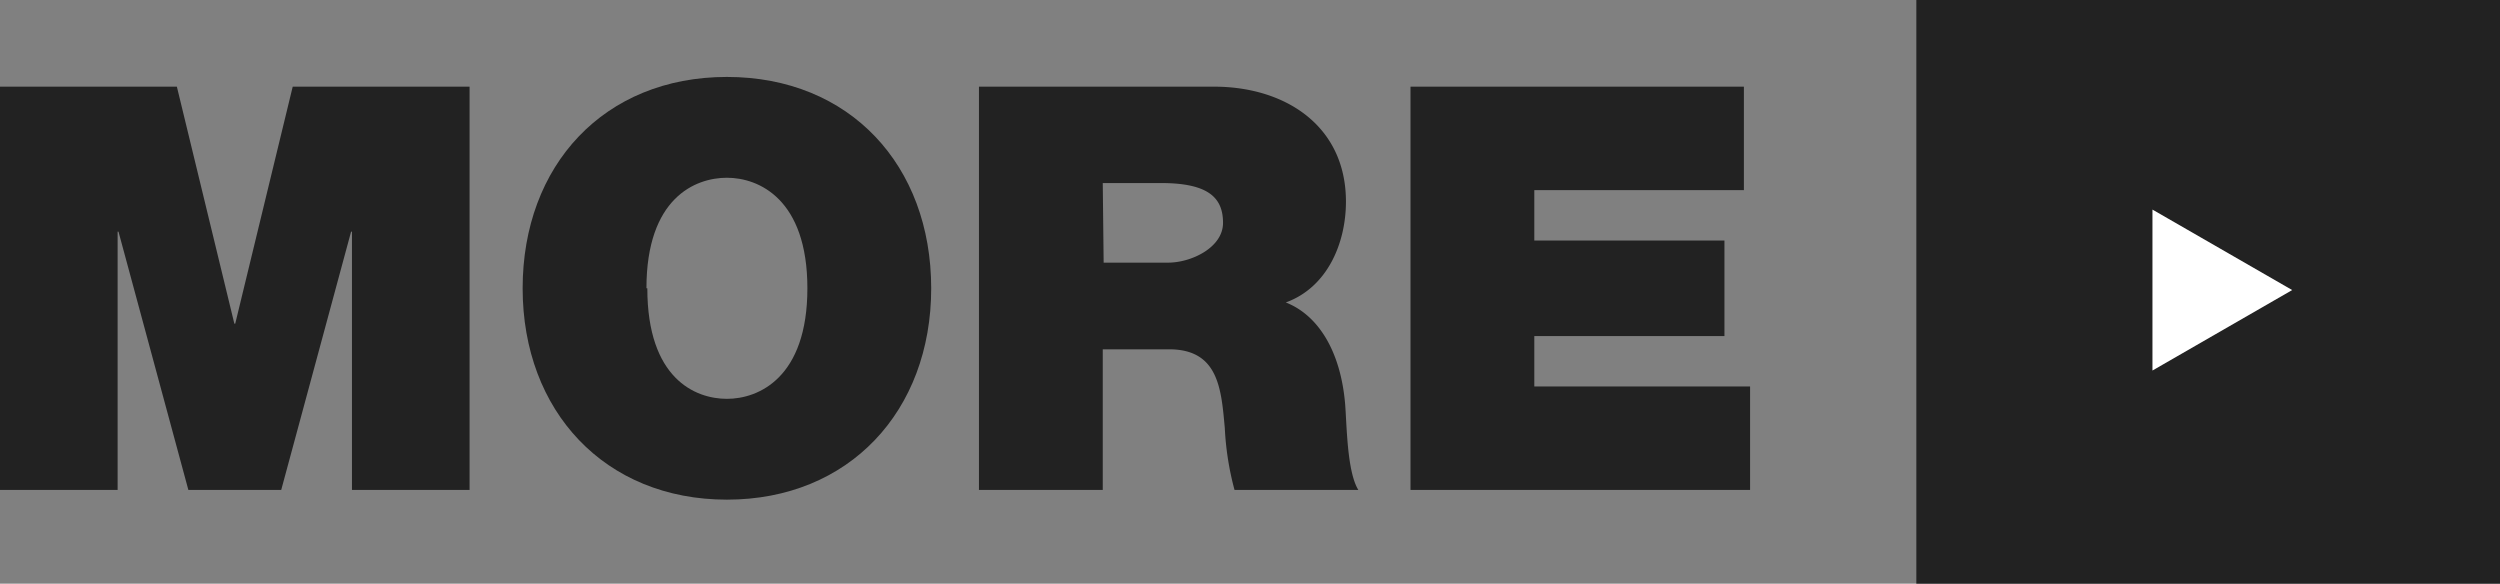
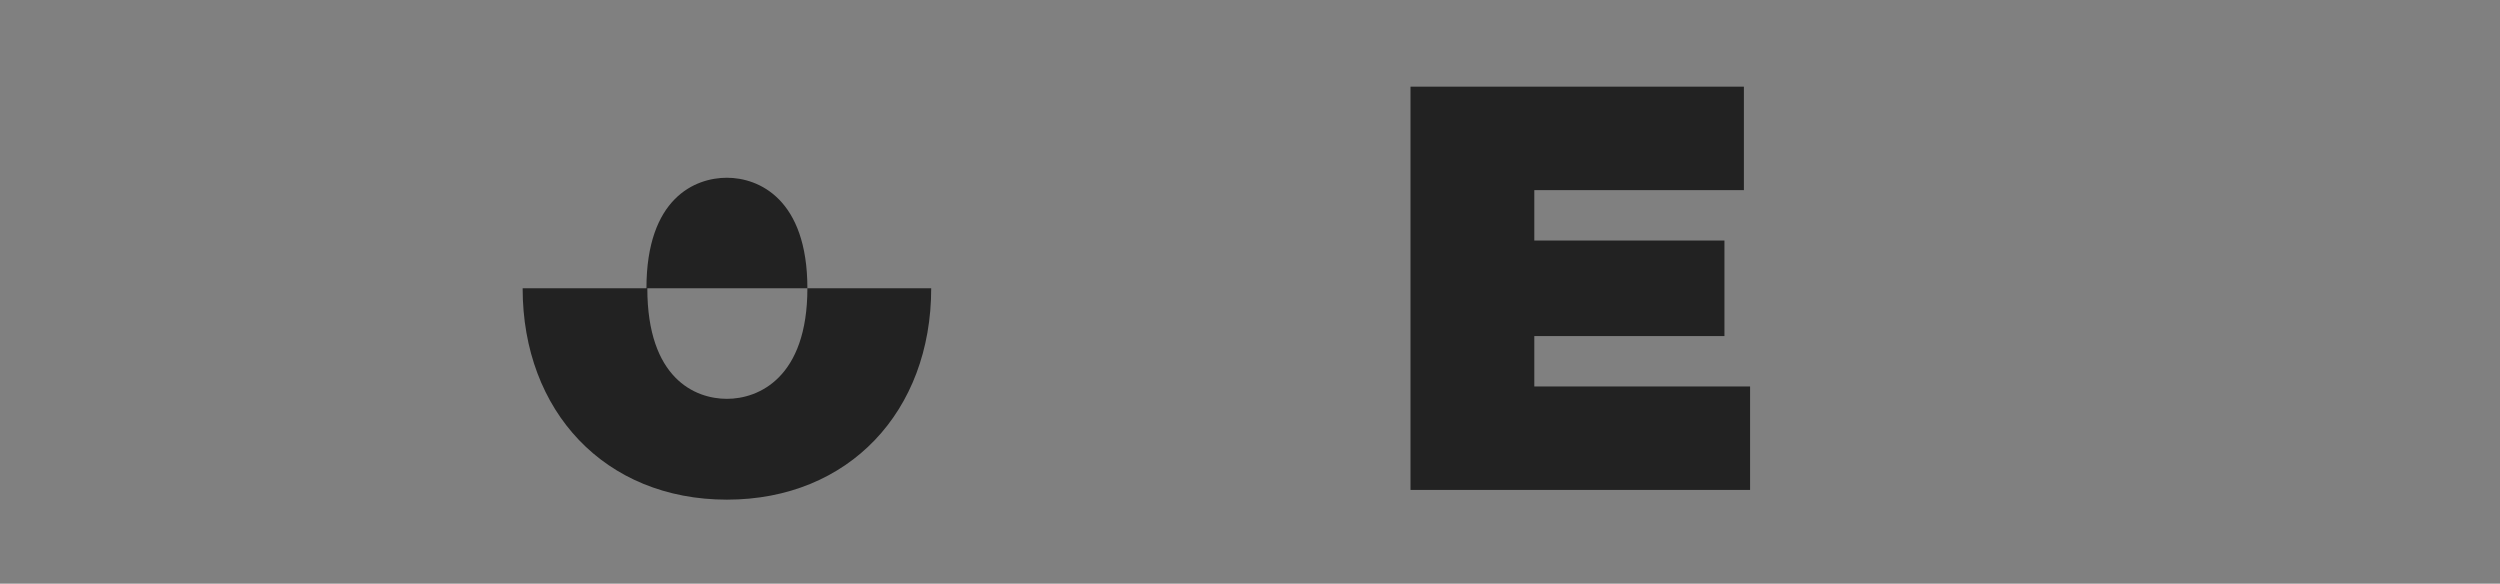
<svg xmlns="http://www.w3.org/2000/svg" id="レイヤー_1" data-name="レイヤー 1" viewBox="0 0 282.7 66">
  <rect x="0" y="0" width="282.7" height="66" fill="#808080" stroke="none" />
  <defs>
    <style>.cls-1,.cls-2{fill:#222;}.cls-1{fill-rule:evenodd;}.cls-3{fill:#fff;}</style>
  </defs>
  <title>more [更新済み]</title>
-   <path class="cls-1" d="M216.7,0h66V66h-66Z" />
-   <path class="cls-2" d="M0,55.4H13.3V26.2h.1l7.9,29.2H31.8l7.9-29.2h.1V55.4H53.1V9.8h-20L26.6,36.6h-.1L20,9.8H0Z" />
-   <path class="cls-2" d="M59.1,32.6c0,13.9,9.3,23.9,23.1,23.9s23.1-10,23.1-23.9S96.1,8.7,82.2,8.7,59.1,18.7,59.1,32.6Zm14,0c0-10.2,5.5-12.5,9.1-12.5s9.1,2.4,9.1,12.5-5.5,12.5-9.1,12.5S73.2,42.8,73.2,32.6Z" />
-   <path class="cls-2" d="M110.7,55.4h14V39.5h7.5c5.6,0,5.9,4.5,6.3,8.9a32.9,32.9,0,0,0,1.1,7h14c-1.3-2.1-1.3-7.5-1.5-9.8-.5-5.7-2.9-9.9-6.7-11.4,4.7-1.7,6.8-6.7,6.8-11.4,0-8.6-6.9-13-14.9-13H110.7Zm14-34.7h6.6c5.4,0,7,1.7,7,4.5s-3.6,4.5-6.2,4.5h-7.3Z" />
+   <path class="cls-2" d="M59.1,32.6c0,13.9,9.3,23.9,23.1,23.9s23.1-10,23.1-23.9Zm14,0c0-10.2,5.5-12.5,9.1-12.5s9.1,2.4,9.1,12.5-5.5,12.5-9.1,12.5S73.2,42.8,73.2,32.6Z" />
  <path class="cls-2" d="M159.5,55.4h38.4V43.7H173.5V38H195V27.2H173.5V21.5h23.7V9.8H159.5Z" />
-   <path class="cls-3" d="M259.2,32.8l-15.8,9.1V23.7Z" />
</svg>